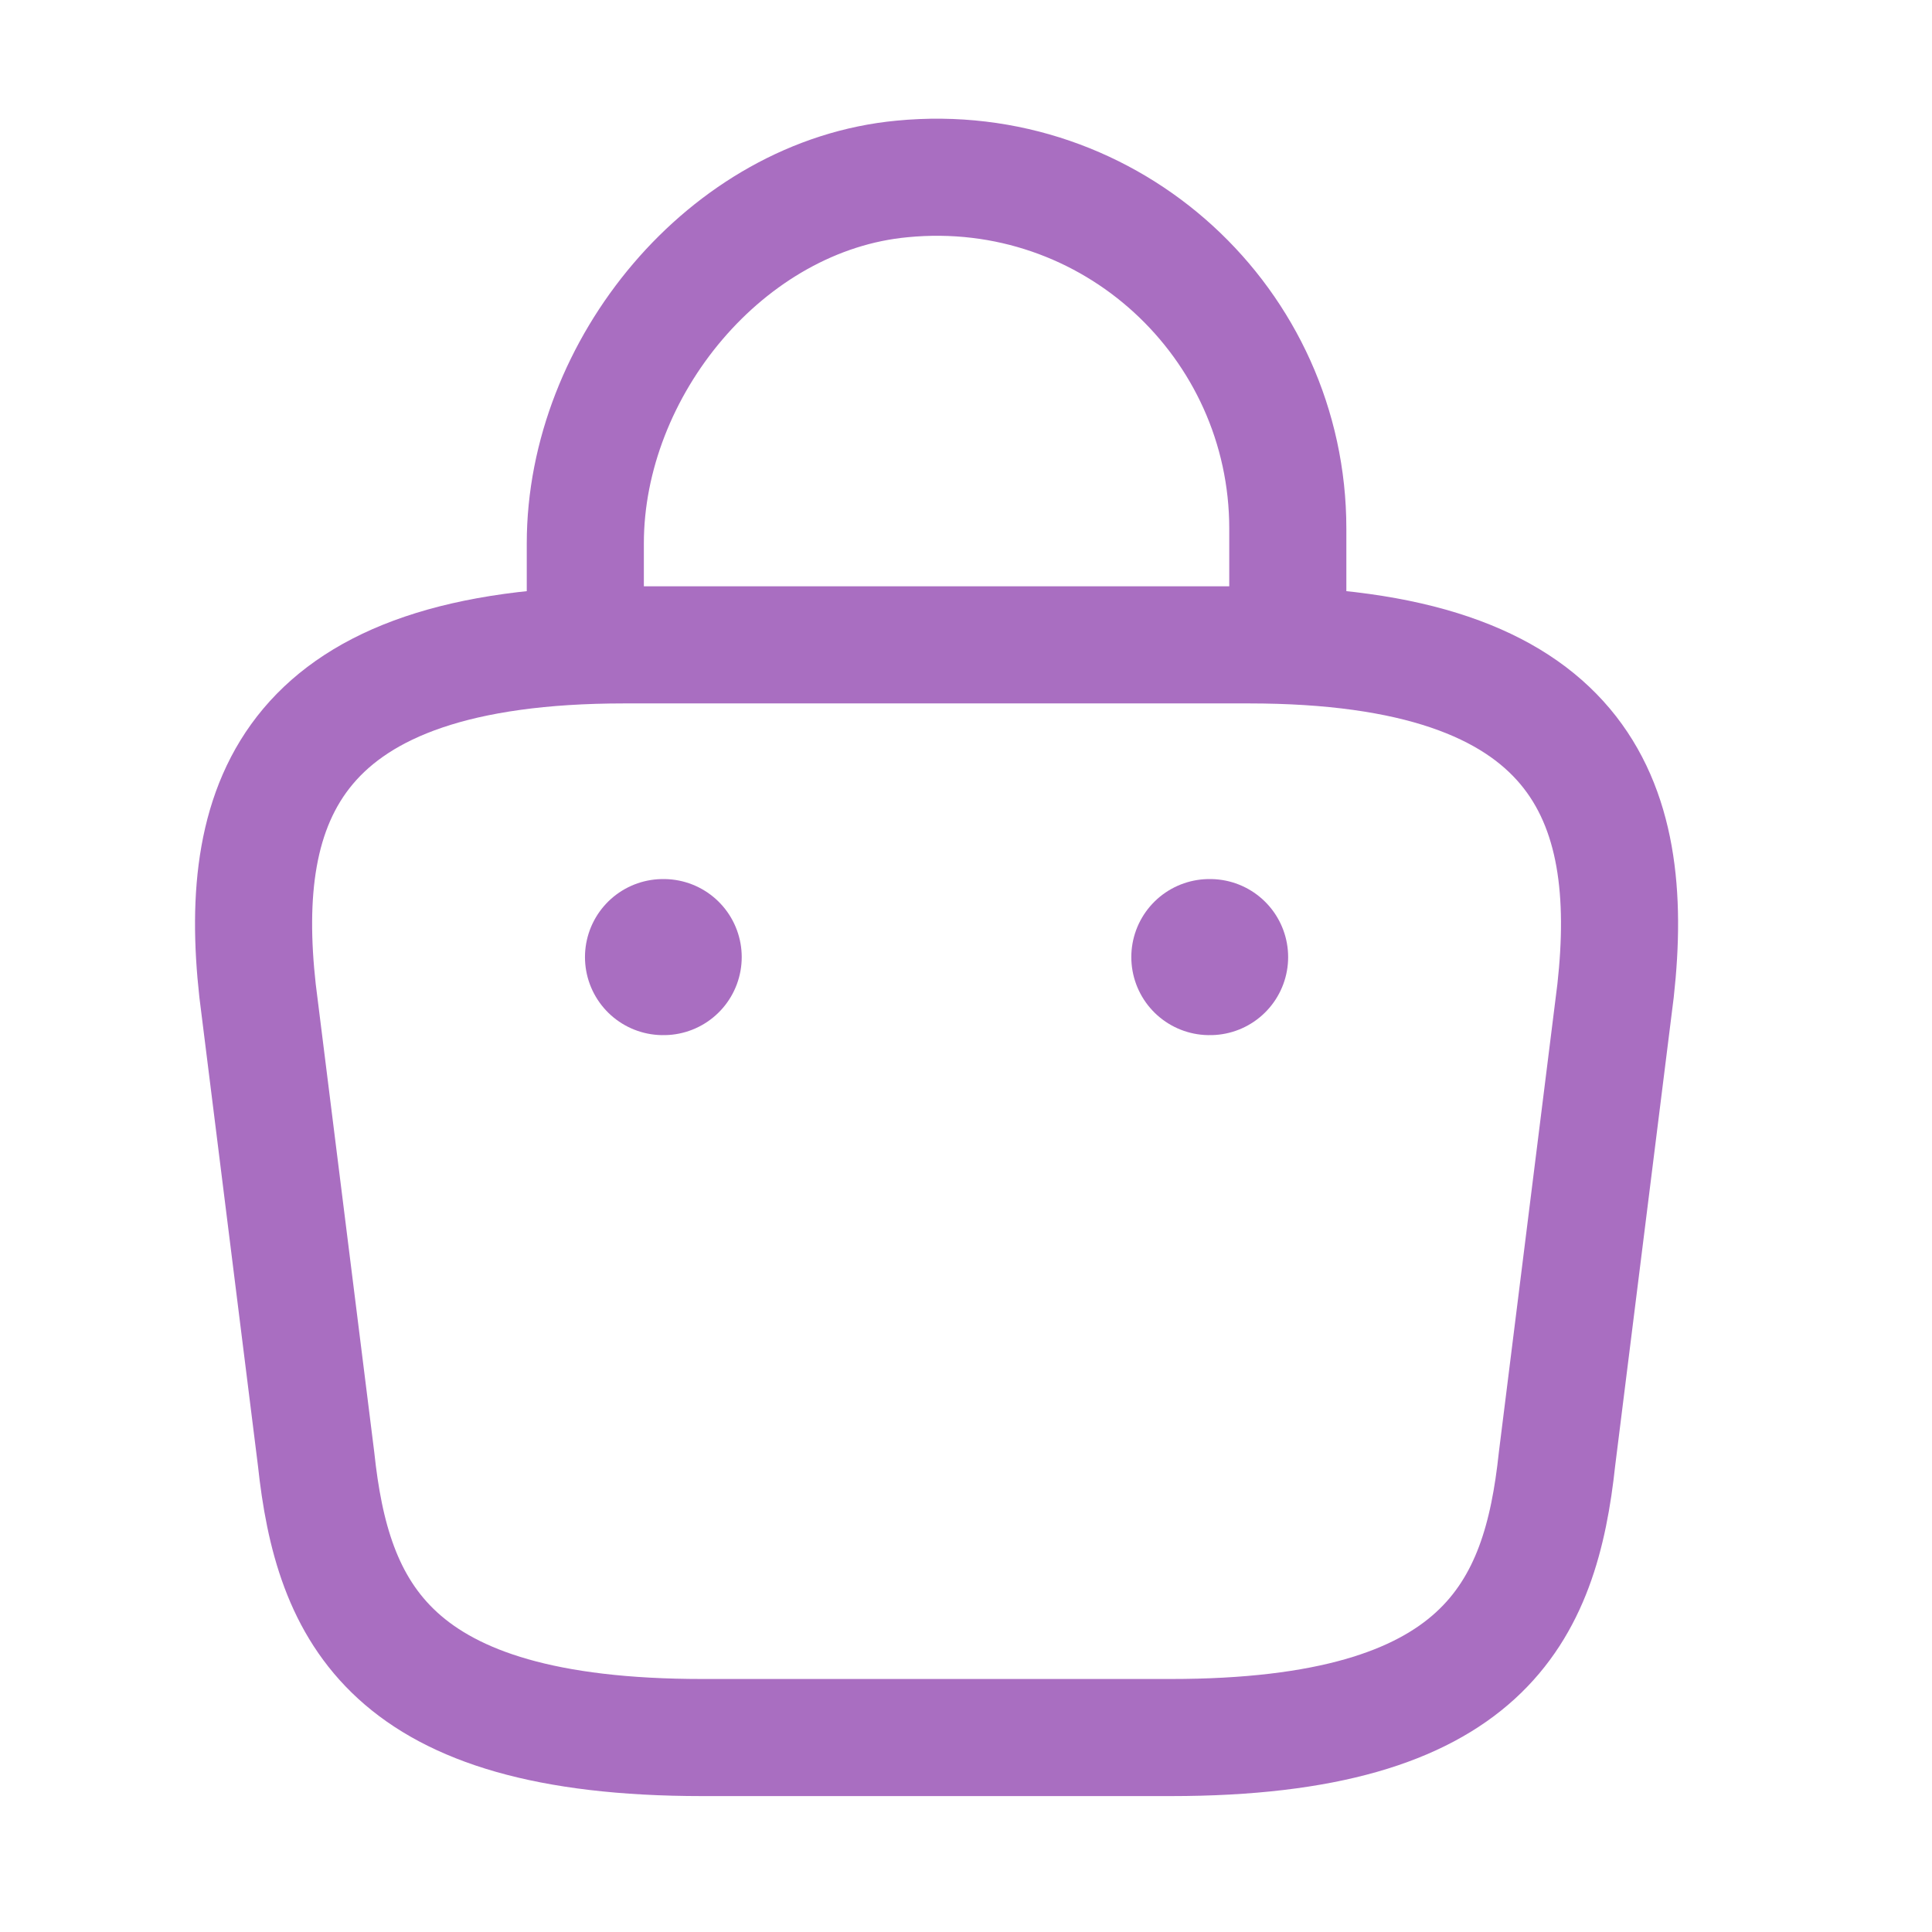
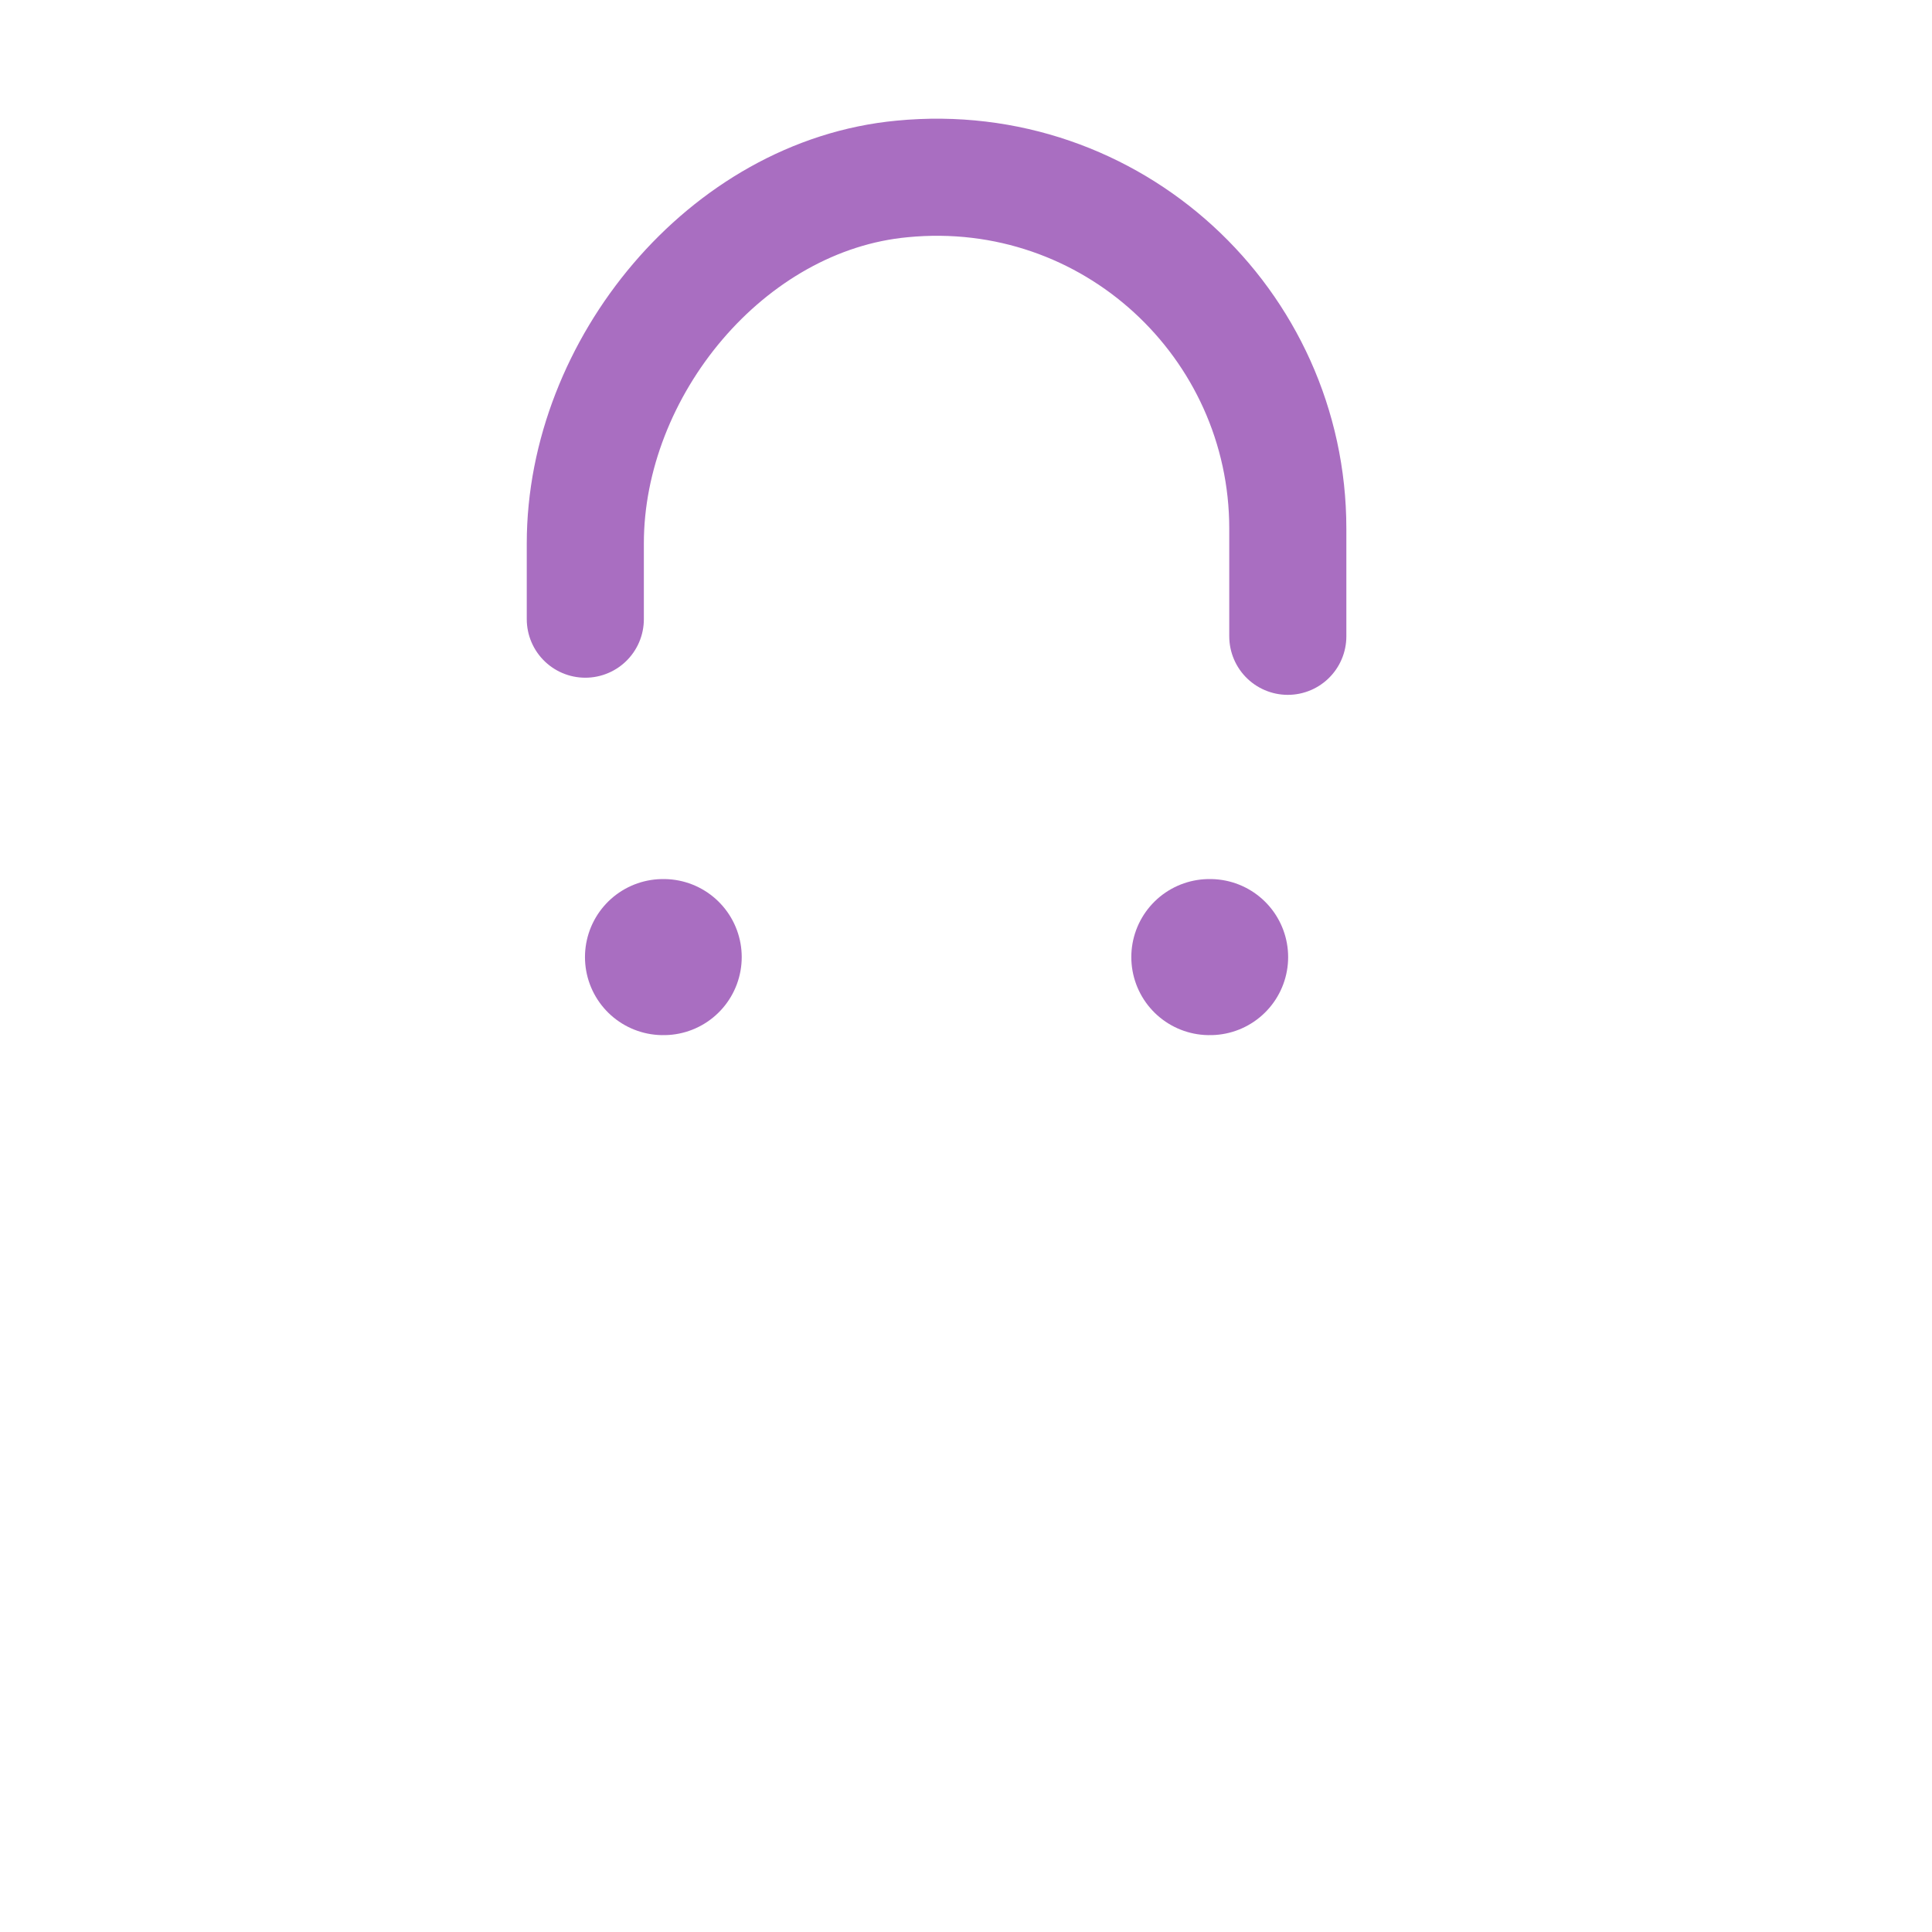
<svg xmlns="http://www.w3.org/2000/svg" width="23" height="23" viewBox="0 0 23 23" fill="none">
  <path d="M6.968 7.371V6.469C6.968 4.379 8.65 2.325 10.741 2.13C13.231 1.889 15.331 3.849 15.331 6.293V7.575" stroke="#A96EC1" stroke-width="1.394" stroke-miterlimit="10" stroke-linecap="round" stroke-linejoin="round" />
-   <path d="M8.362 20.685H13.937C17.672 20.685 18.341 19.189 18.536 17.368L19.233 11.793C19.484 9.526 18.834 7.677 14.866 7.677H7.433C3.466 7.677 2.815 9.526 3.066 11.793L3.763 17.368C3.958 19.189 4.627 20.685 8.362 20.685Z" stroke="#A96EC1" stroke-width="1.394" stroke-miterlimit="10" stroke-linecap="round" stroke-linejoin="round" />
  <path d="M14.397 11.394H14.406" stroke="#A96EC1" stroke-width="1.858" stroke-linecap="round" stroke-linejoin="round" />
  <path d="M7.893 11.394H7.901" stroke="#A96EC1" stroke-width="1.858" stroke-linecap="round" stroke-linejoin="round" />
</svg>